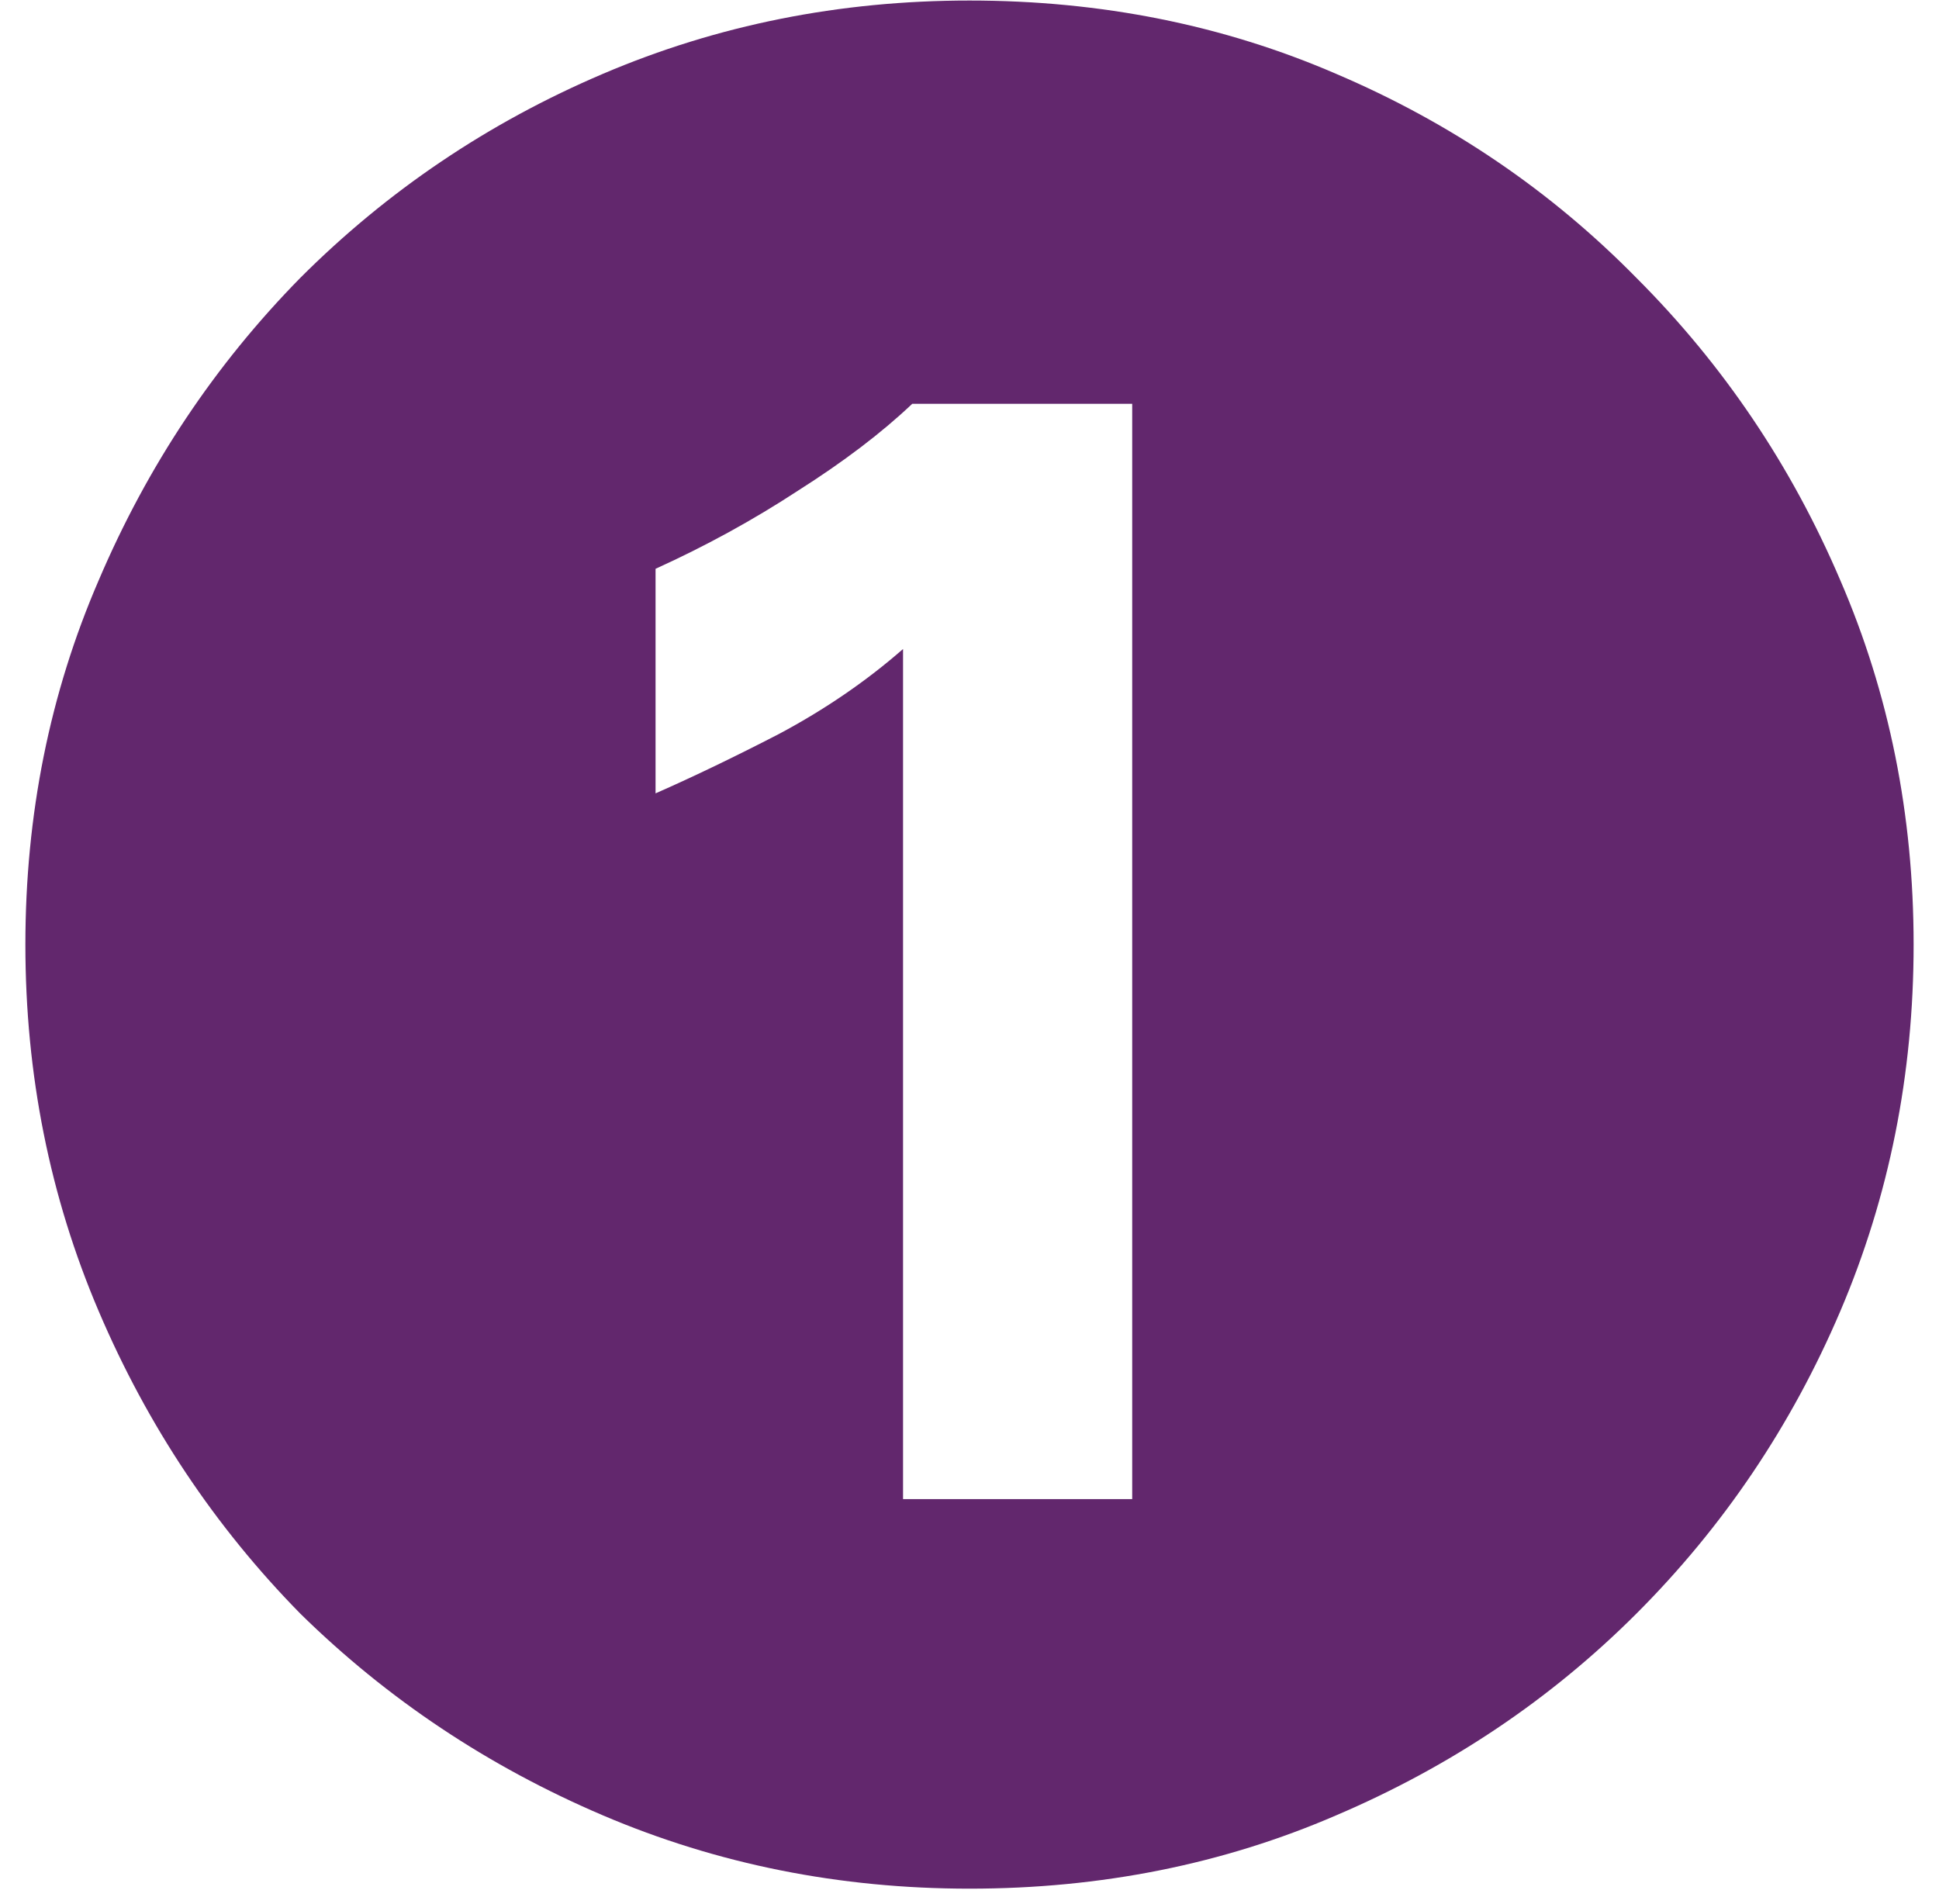
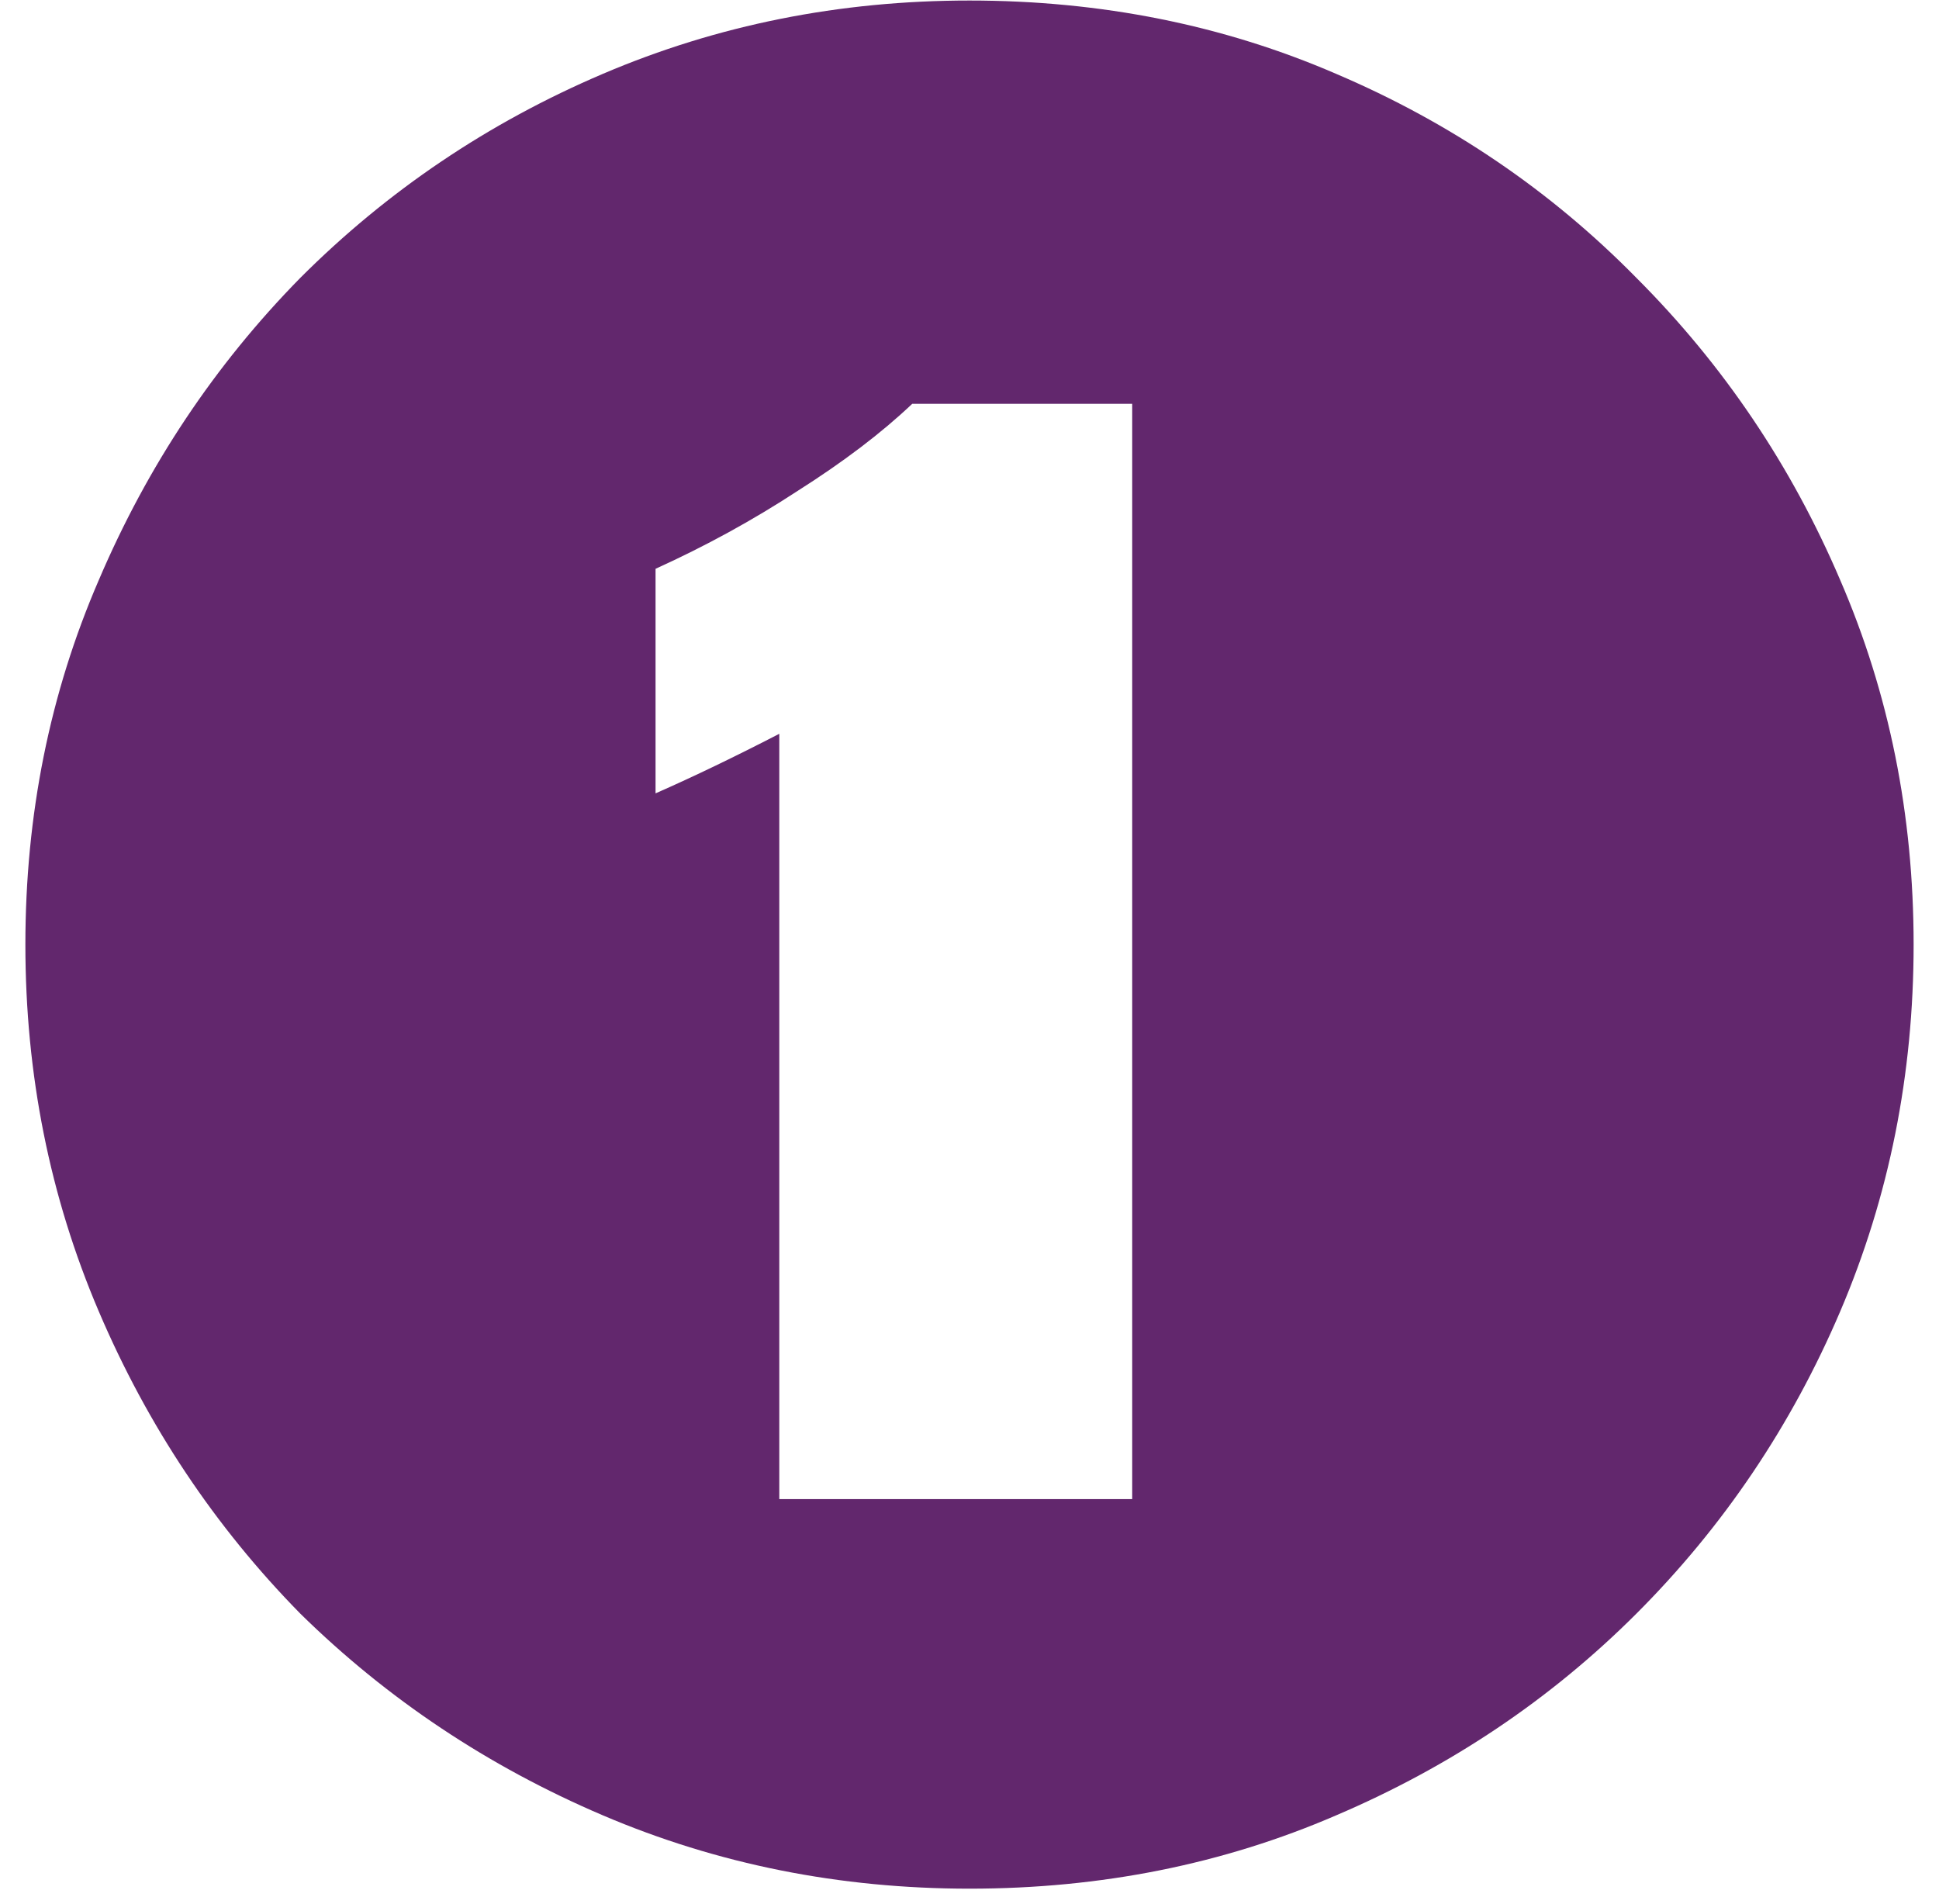
<svg xmlns="http://www.w3.org/2000/svg" width="55" height="54" viewBox="0 0 55 54" fill="none">
-   <path d="M25.615 42.525H32.115V11.455H25.875C25.008 12.278 23.925 13.101 22.625 13.925C21.368 14.748 20.025 15.485 18.595 16.135V22.505C19.678 22.028 20.848 21.465 22.105 20.815C23.405 20.121 24.575 19.32 25.615 18.41V42.525ZM27.5 53.575C23.816 53.575 20.35 52.881 17.1 51.495C13.85 50.108 10.99 48.201 8.52 45.775C6.093 43.305 4.186 40.445 2.8 37.195C1.413 33.945 0.72 30.478 0.72 26.795C0.72 23.111 1.413 19.666 2.8 16.46C4.186 13.21 6.093 10.35 8.52 7.88C10.99 5.41 13.85 3.481 17.1 2.095C20.35 0.708 23.816 0.015 27.5 0.015C31.226 0.015 34.693 0.708 37.9 2.095C41.15 3.481 43.988 5.41 46.415 7.88C48.885 10.35 50.813 13.21 52.2 16.46C53.586 19.666 54.28 23.111 54.28 26.795C54.28 30.478 53.586 33.945 52.2 37.195C50.813 40.445 48.885 43.305 46.415 45.775C43.988 48.201 41.15 50.108 37.9 51.495C34.693 52.881 31.226 53.575 27.5 53.575Z" fill="#62276D" />
+   <path d="M25.615 42.525H32.115V11.455H25.875C25.008 12.278 23.925 13.101 22.625 13.925C21.368 14.748 20.025 15.485 18.595 16.135V22.505C19.678 22.028 20.848 21.465 22.105 20.815V42.525ZM27.5 53.575C23.816 53.575 20.35 52.881 17.1 51.495C13.85 50.108 10.99 48.201 8.52 45.775C6.093 43.305 4.186 40.445 2.8 37.195C1.413 33.945 0.72 30.478 0.72 26.795C0.72 23.111 1.413 19.666 2.8 16.46C4.186 13.21 6.093 10.35 8.52 7.88C10.99 5.41 13.85 3.481 17.1 2.095C20.35 0.708 23.816 0.015 27.5 0.015C31.226 0.015 34.693 0.708 37.9 2.095C41.15 3.481 43.988 5.41 46.415 7.88C48.885 10.35 50.813 13.21 52.2 16.46C53.586 19.666 54.28 23.111 54.28 26.795C54.28 30.478 53.586 33.945 52.2 37.195C50.813 40.445 48.885 43.305 46.415 45.775C43.988 48.201 41.15 50.108 37.9 51.495C34.693 52.881 31.226 53.575 27.5 53.575Z" fill="#62276D" />
</svg>